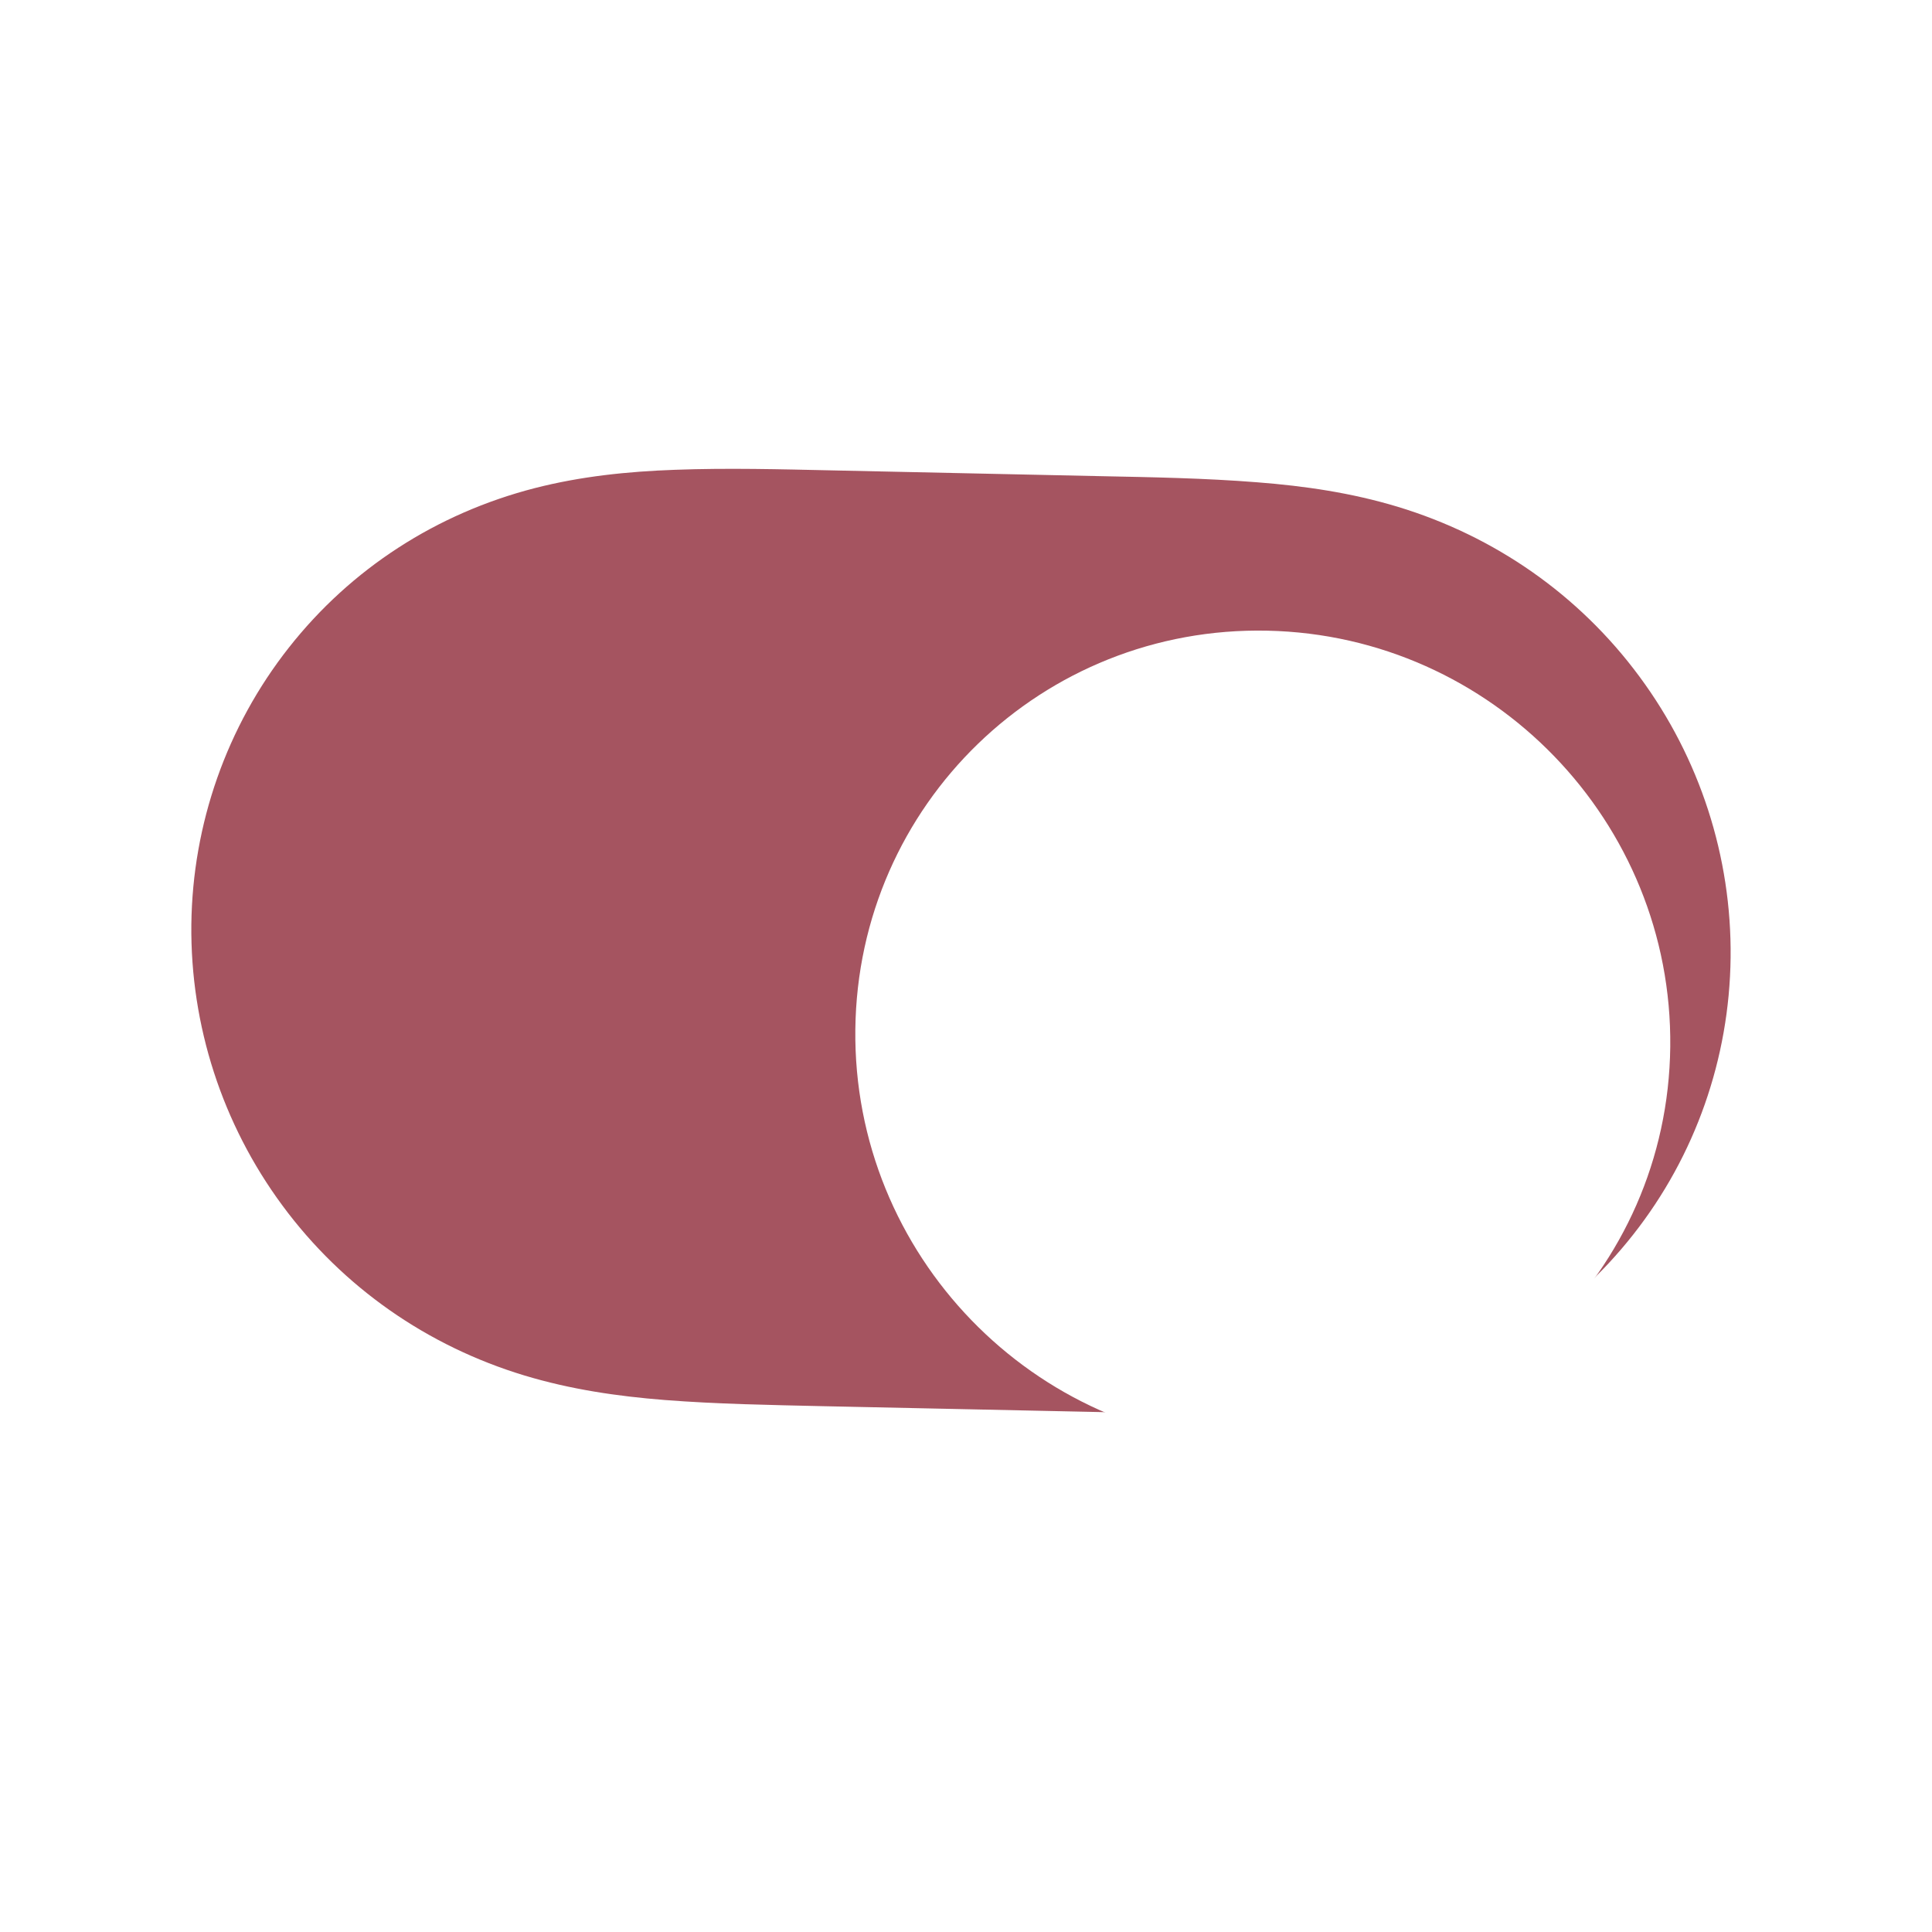
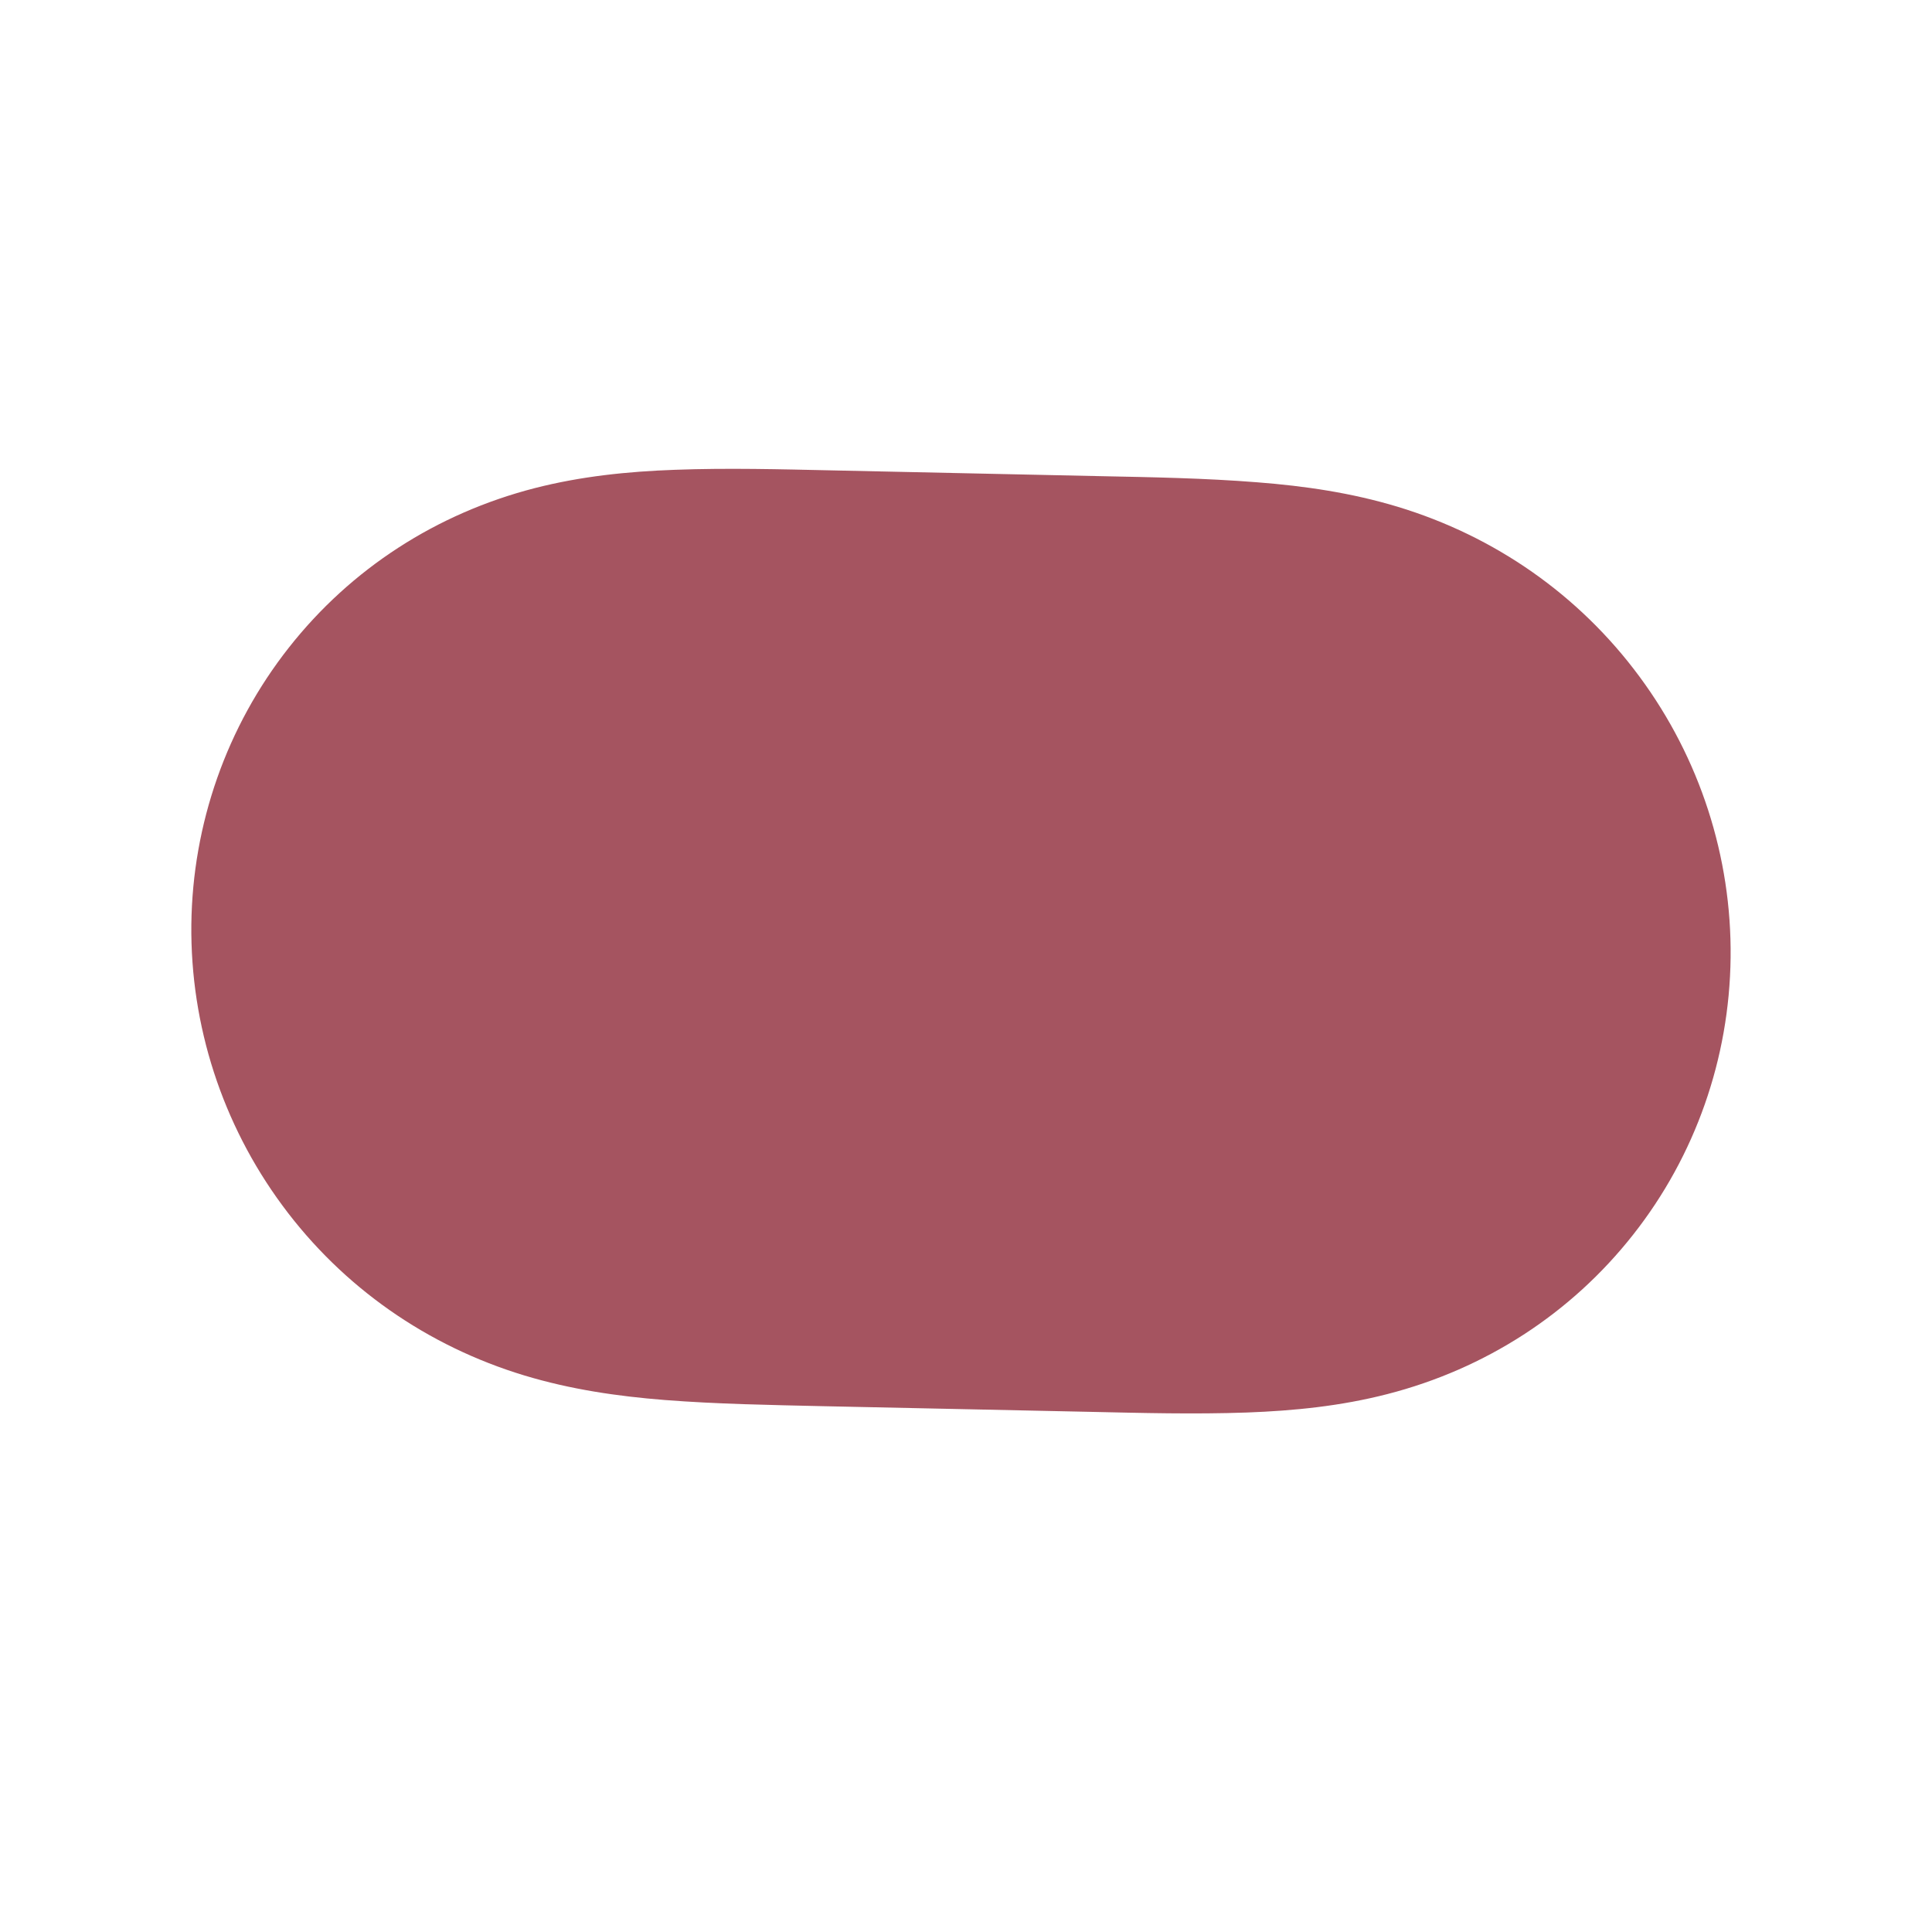
<svg xmlns="http://www.w3.org/2000/svg" width="25" height="25" viewBox="0 0 25 25" fill="none">
  <g opacity="0.9">
    <g opacity="0.8">
      <path d="M8.738 6.079C9.418 6.054 10.096 6.072 10.776 6.087C10.781 6.087 14.219 6.161 14.219 6.161C14.912 6.175 15.591 6.187 16.27 6.241C16.887 6.289 17.487 6.377 18.084 6.557C19.34 6.937 20.433 7.696 21.216 8.757C21.995 9.81 22.409 11.089 22.394 12.392C22.379 13.696 21.937 14.956 21.134 15.975C20.327 17.001 19.218 17.714 17.954 18.039C17.353 18.194 16.751 18.255 16.133 18.278C15.453 18.302 14.774 18.284 14.095 18.269C14.09 18.269 10.651 18.196 10.651 18.196C9.959 18.18 9.28 18.169 8.601 18.116C7.984 18.067 7.384 17.979 6.787 17.799C5.531 17.419 4.438 16.66 3.655 15.6C2.876 14.546 2.462 13.268 2.476 11.964C2.491 10.661 2.934 9.401 3.737 8.381C4.544 7.355 5.653 6.643 6.917 6.317C7.518 6.163 8.12 6.101 8.738 6.079Z" fill="#821223" />
      <g filter="url(#filter0_d_13_1114)">
-         <path fill-rule="evenodd" clip-rule="evenodd" d="M16.281 17.535C19.193 17.598 21.58 15.288 21.613 12.375C21.646 9.463 19.312 7.051 16.401 6.989C13.489 6.926 11.101 9.236 11.068 12.149C11.035 15.061 13.369 17.473 16.281 17.535Z" fill="white" />
-       </g>
+         </g>
    </g>
  </g>
  <defs>
    <filter id="filter0_d_13_1114" x="7.943" y="5.034" width="16.796" height="16.799" filterUnits="userSpaceOnUse" color-interpolation-filters="sRGB">
      <feFlood flood-opacity="0" result="BackgroundImageFix" />
      <feColorMatrix in="SourceAlpha" type="matrix" values="0 0 0 0 0 0 0 0 0 0 0 0 0 0 0 0 0 0 127 0" result="hardAlpha" />
      <feOffset dy="1.172" />
      <feGaussianBlur stdDeviation="1.563" />
      <feColorMatrix type="matrix" values="0 0 0 0 0 0 0 0 0 0 0 0 0 0 0 0 0 0 0.15 0" />
      <feBlend mode="normal" in2="BackgroundImageFix" result="effect1_dropShadow_13_1114" />
      <feBlend mode="normal" in="SourceGraphic" in2="effect1_dropShadow_13_1114" result="shape" />
    </filter>
  </defs>
</svg>